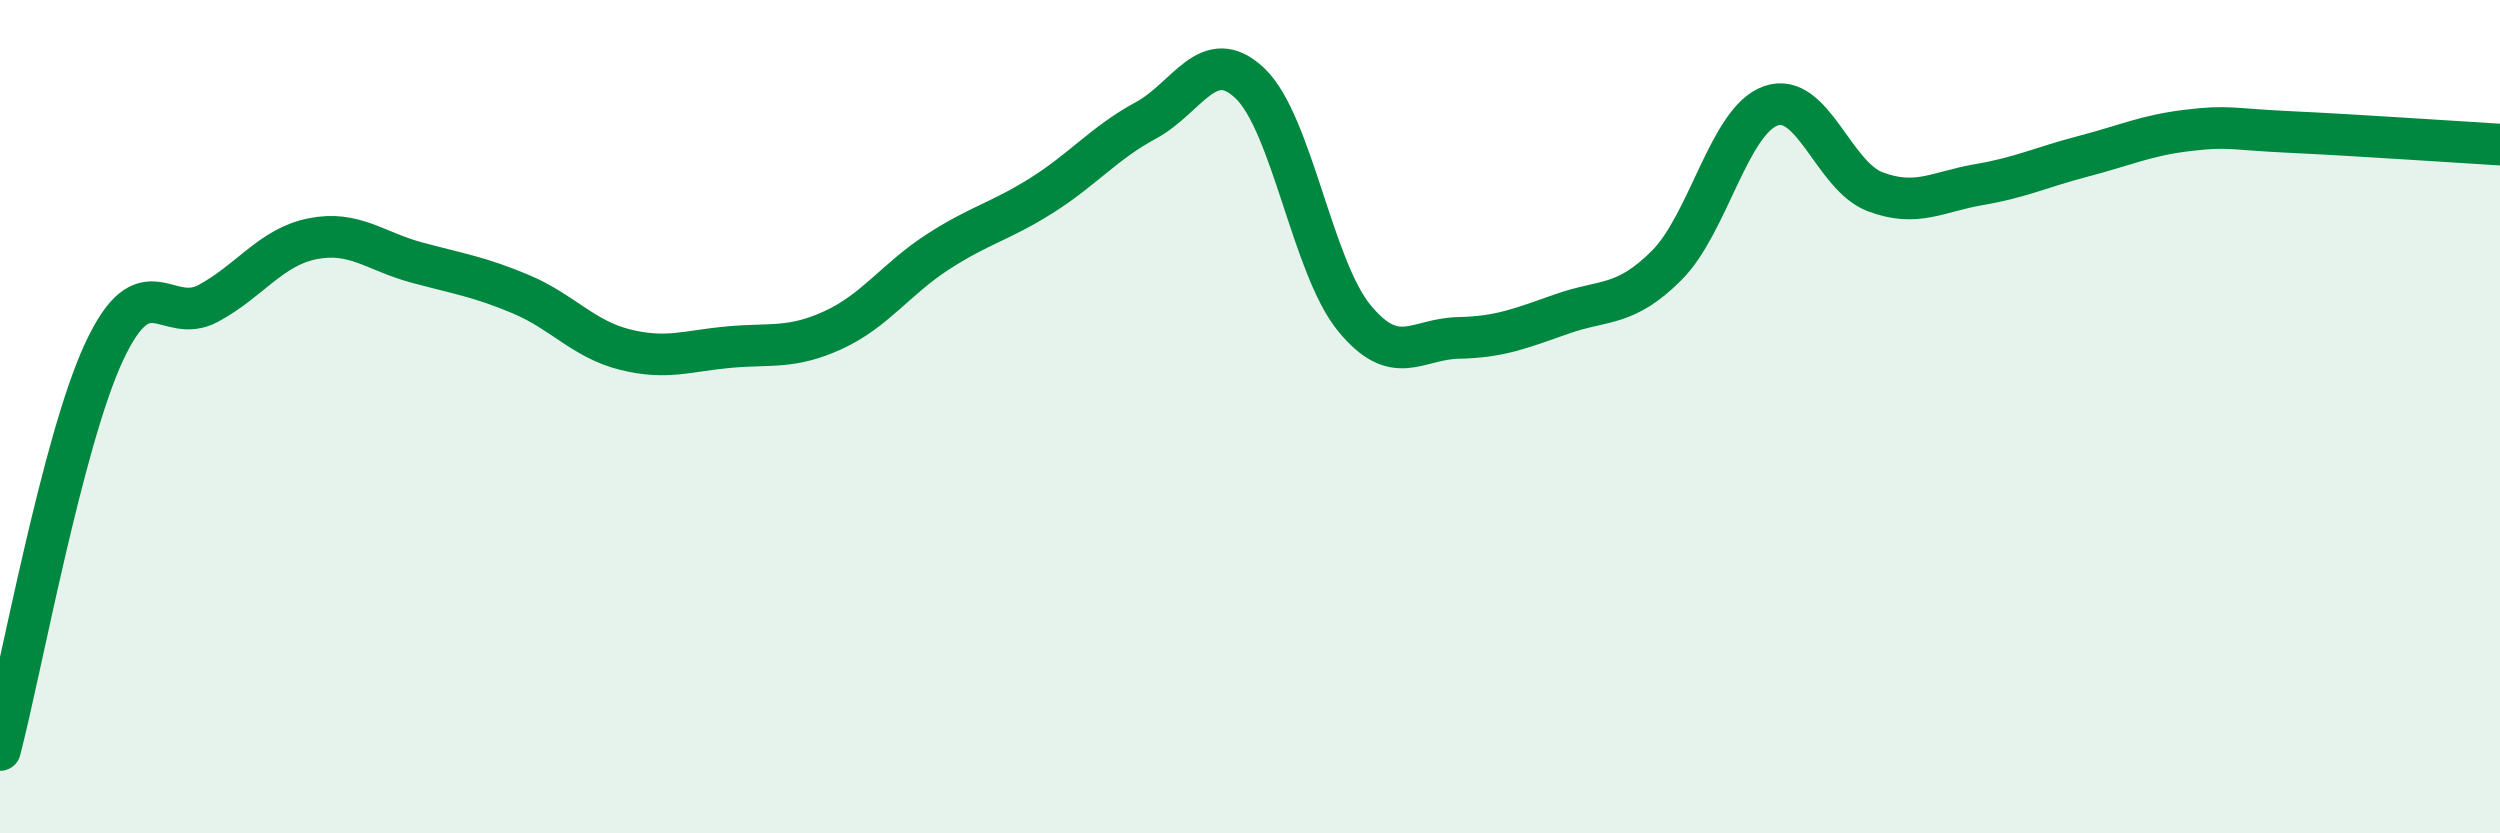
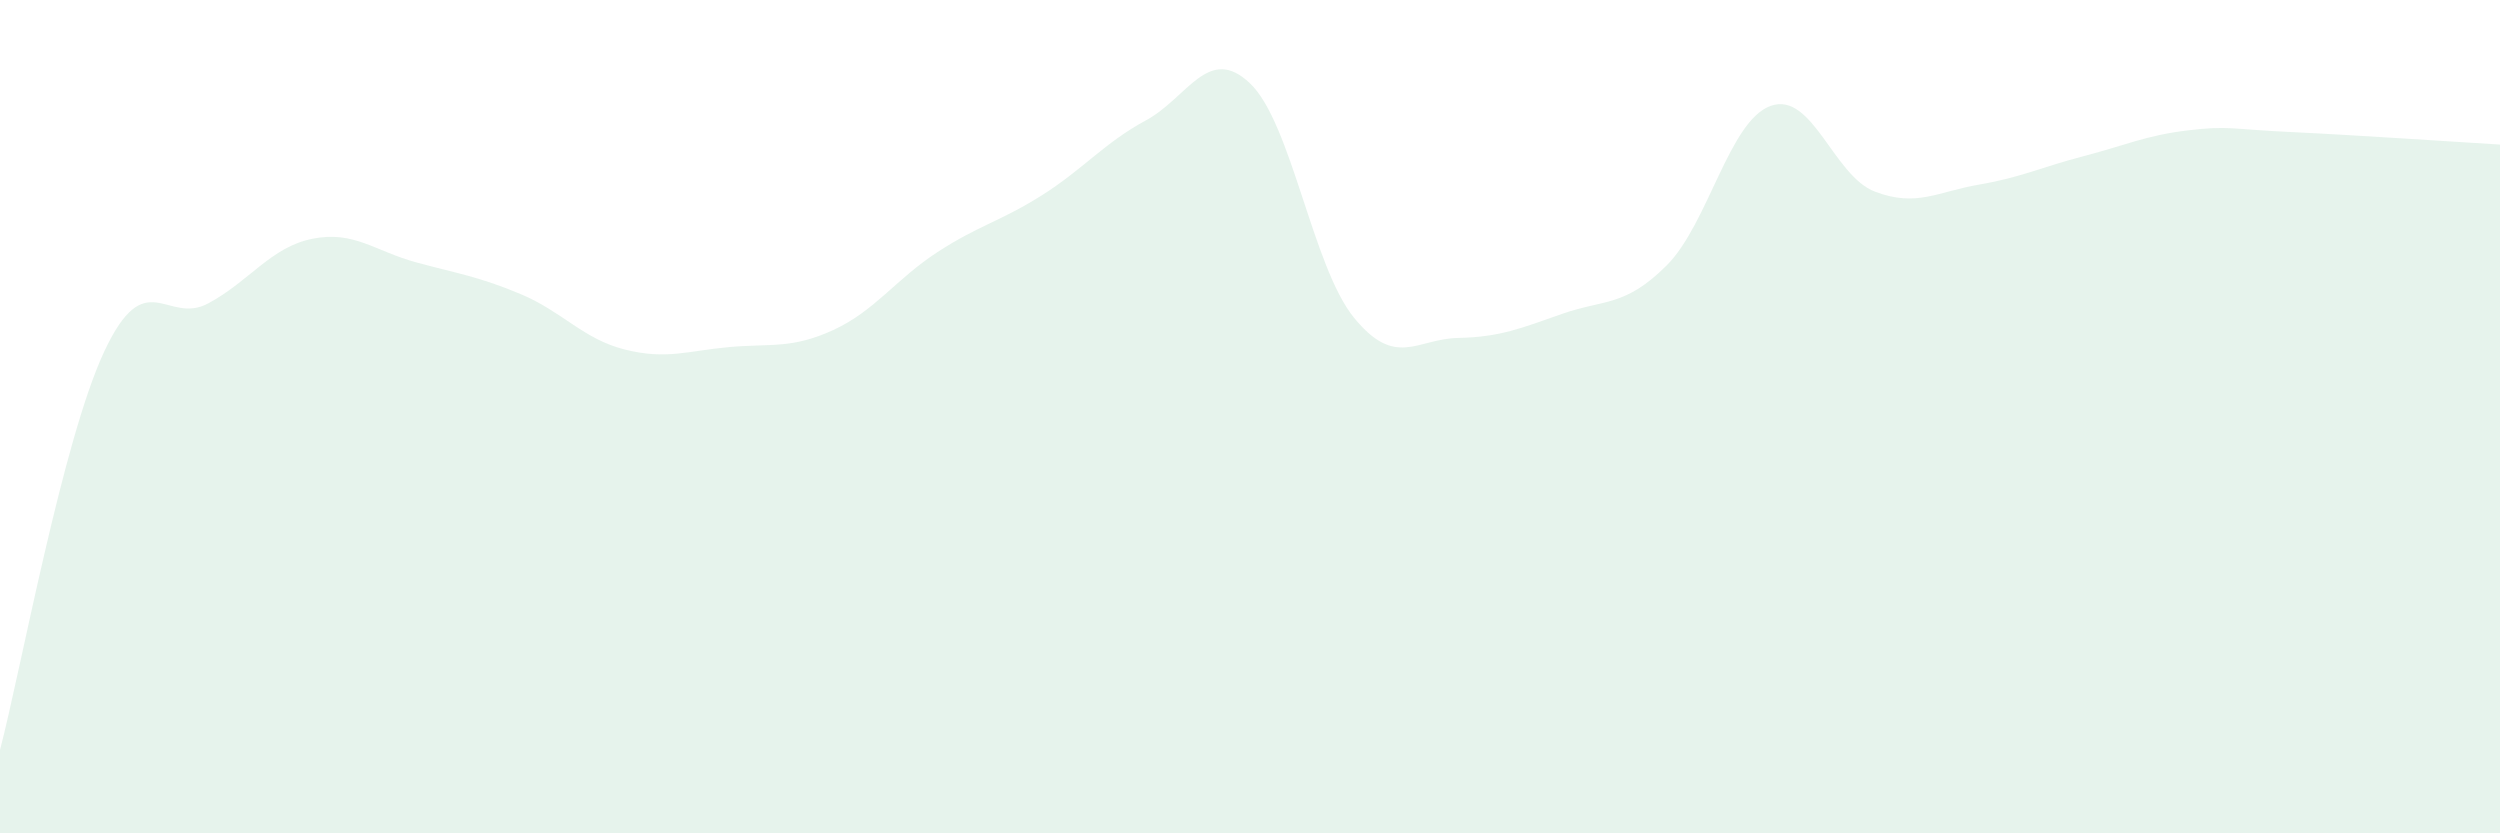
<svg xmlns="http://www.w3.org/2000/svg" width="60" height="20" viewBox="0 0 60 20">
  <path d="M 0,18 C 0.5,16.09 1.5,10.58 2.5,8.44 C 3.5,6.3 4,7.82 5,7.28 C 6,6.74 6.5,5.93 7.5,5.73 C 8.5,5.53 9,6.03 10,6.3 C 11,6.57 11.5,6.64 12.5,7.06 C 13.5,7.48 14,8.14 15,8.39 C 16,8.64 16.5,8.42 17.5,8.33 C 18.5,8.24 19,8.38 20,7.92 C 21,7.46 21.5,6.7 22.5,6.05 C 23.5,5.4 24,5.32 25,4.69 C 26,4.06 26.5,3.43 27.5,2.89 C 28.5,2.35 29,1.05 30,2 C 31,2.95 31.5,6.41 32.5,7.63 C 33.5,8.85 34,8.13 35,8.11 C 36,8.09 36.5,7.88 37.5,7.53 C 38.5,7.18 39,7.37 40,6.37 C 41,5.37 41.5,2.89 42.5,2.54 C 43.5,2.19 44,4.22 45,4.6 C 46,4.98 46.5,4.6 47.5,4.43 C 48.5,4.26 49,4.01 50,3.75 C 51,3.49 51.5,3.25 52.5,3.13 C 53.5,3.01 53.5,3.1 55,3.17 C 56.5,3.24 59,3.41 60,3.47L60 20L0 20Z" fill="#008740" opacity="0.1" stroke-linecap="round" stroke-linejoin="round" />
-   <path d="M 0,18 C 0.5,16.09 1.5,10.58 2.5,8.44 C 3.5,6.3 4,7.82 5,7.28 C 6,6.74 6.5,5.93 7.5,5.73 C 8.5,5.53 9,6.03 10,6.3 C 11,6.57 11.5,6.64 12.5,7.06 C 13.5,7.48 14,8.14 15,8.39 C 16,8.64 16.5,8.42 17.5,8.33 C 18.5,8.24 19,8.38 20,7.92 C 21,7.46 21.5,6.7 22.5,6.05 C 23.5,5.4 24,5.32 25,4.69 C 26,4.06 26.5,3.43 27.5,2.89 C 28.5,2.35 29,1.05 30,2 C 31,2.95 31.5,6.41 32.5,7.63 C 33.5,8.85 34,8.13 35,8.11 C 36,8.09 36.5,7.88 37.5,7.53 C 38.5,7.18 39,7.37 40,6.37 C 41,5.37 41.5,2.89 42.5,2.54 C 43.5,2.19 44,4.22 45,4.6 C 46,4.98 46.5,4.6 47.5,4.43 C 48.5,4.26 49,4.01 50,3.75 C 51,3.49 51.5,3.25 52.5,3.13 C 53.5,3.01 53.5,3.1 55,3.17 C 56.5,3.24 59,3.41 60,3.47" stroke="#008740" stroke-width="1" fill="none" stroke-linecap="round" stroke-linejoin="round" />
</svg>